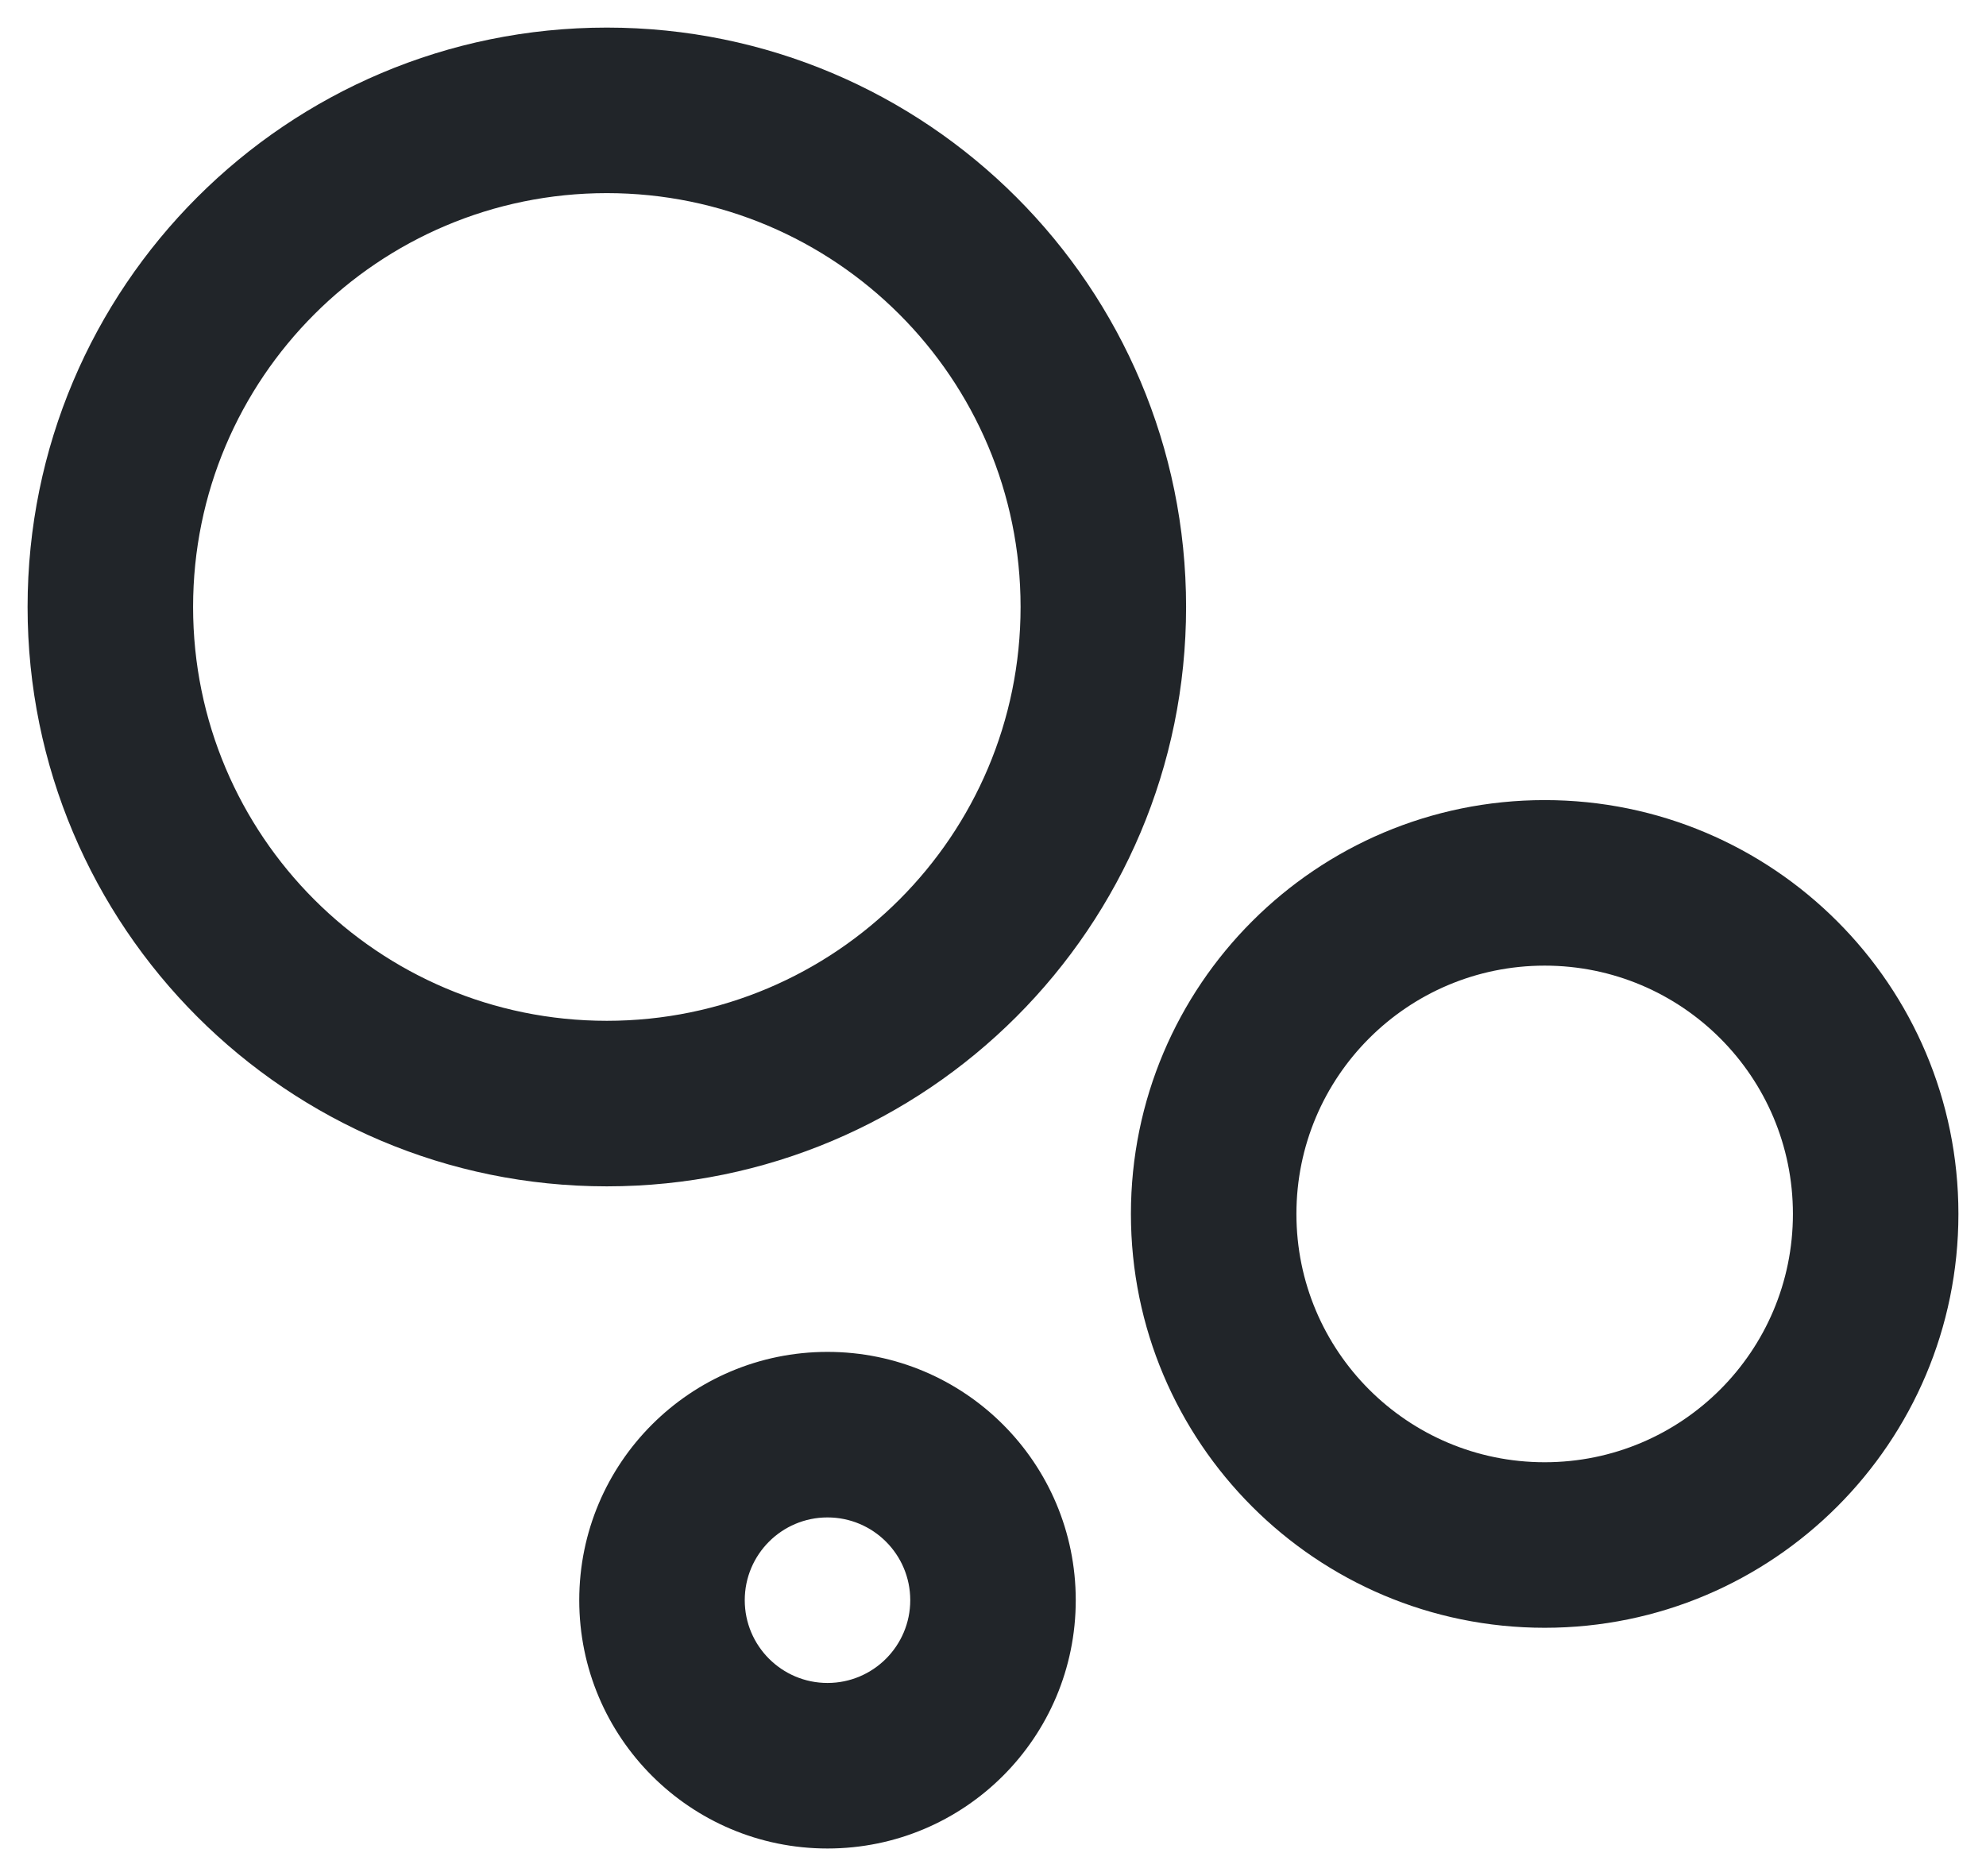
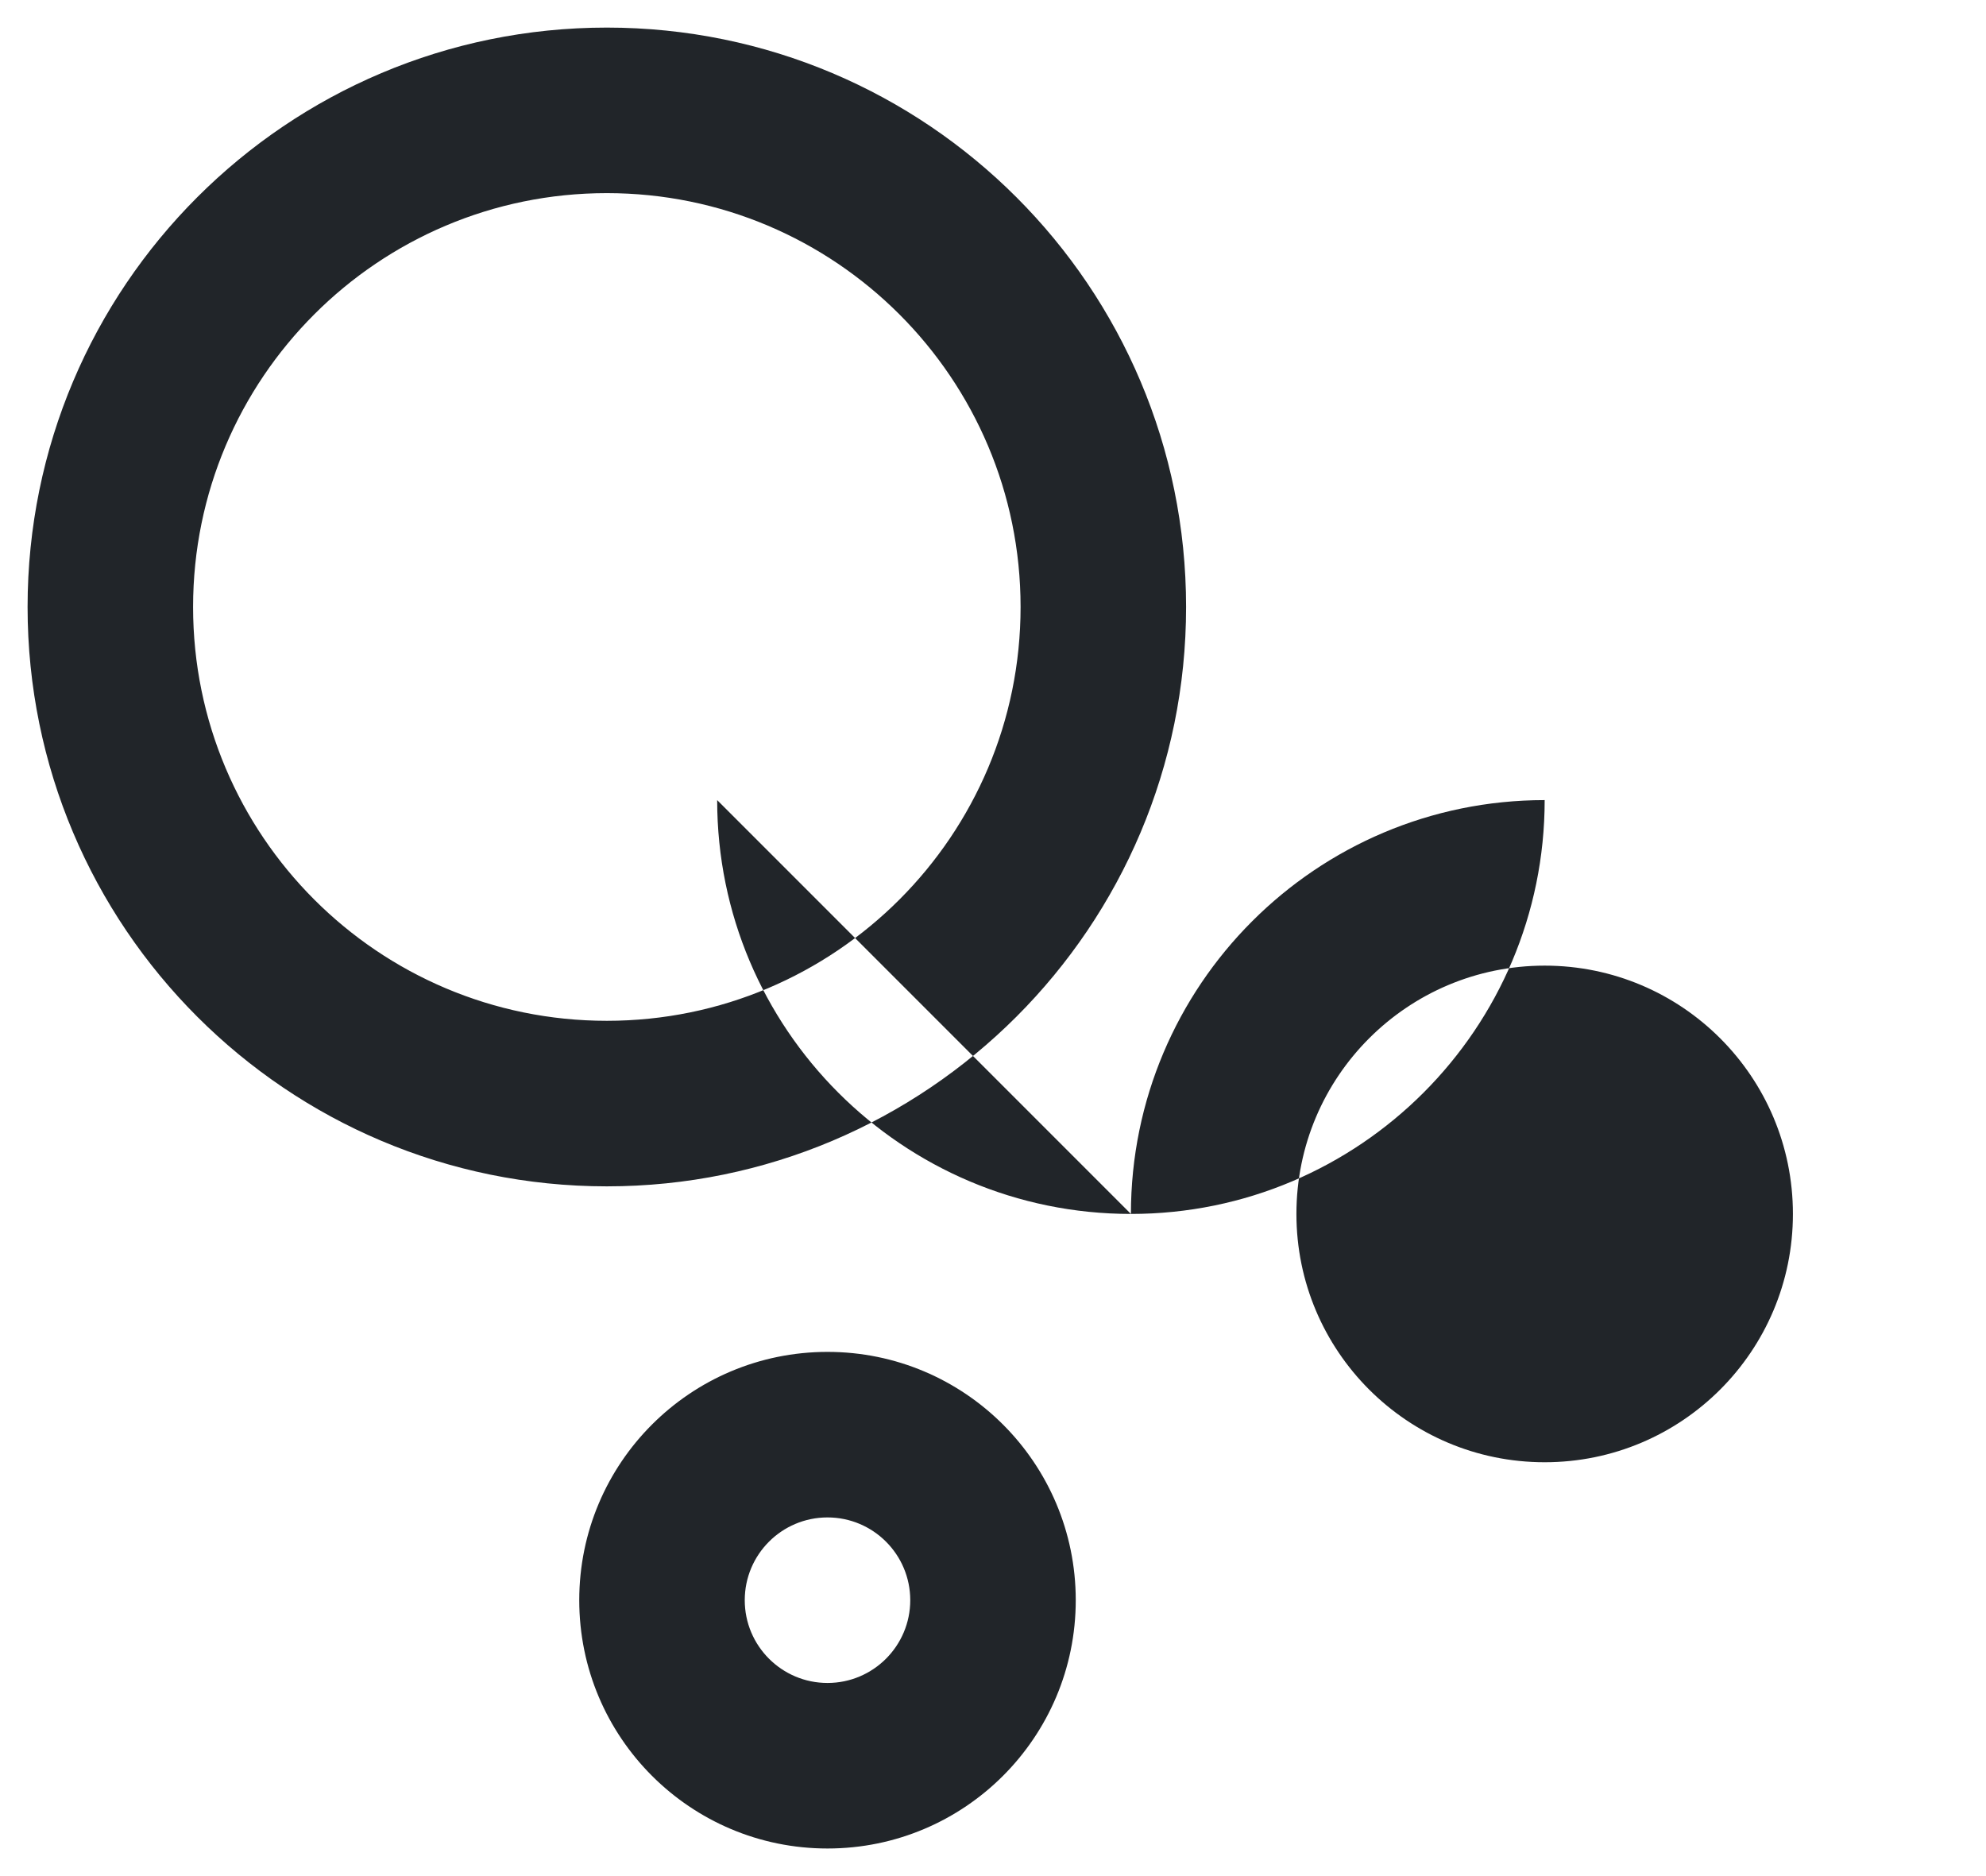
<svg xmlns="http://www.w3.org/2000/svg" fill="none" height="17" viewBox="0 0 18 17" width="18">
-   <path clip-rule="evenodd" d="m5.5 1.75c-2.071 0-3.75 1.679-3.75 3.75s1.679 3.75 3.75 3.75 3.75-1.679 3.75-3.75-1.679-3.75-3.75-3.75zm-5.25 3.75c0-2.9 2.35-5.25 5.25-5.25s5.25 2.35 5.25 5.25-2.35 5.25-5.25 5.25-5.25-2.35-5.25-5.25zm13.75 3.25c-1.243 0-2.25 1.007-2.25 2.25 0 1.243 1.007 2.25 2.25 2.25s2.25-1.007 2.25-2.25c0-1.243-1.007-2.25-2.25-2.25zm-3.75 2.25c0-2.071 1.679-3.75 3.75-3.75s3.75 1.679 3.75 3.75c0 2.071-1.679 3.75-3.75 3.75s-3.75-1.679-3.75-3.75zm-2.75 2.75c-.414 0-.75.336-.75.75s.336.75.75.75.75-.336.75-.75-.336-.75-.75-.75zm-2.25.75c0-1.243 1.007-2.25 2.25-2.25s2.25 1.007 2.25 2.25-1.007 2.25-2.25 2.25-2.25-1.007-2.25-2.25z" fill="#212529" fill-rule="evenodd" />
+   <path clip-rule="evenodd" d="m5.5 1.75c-2.071 0-3.75 1.679-3.75 3.75s1.679 3.75 3.75 3.75 3.75-1.679 3.75-3.75-1.679-3.75-3.75-3.75zm-5.25 3.75c0-2.9 2.35-5.25 5.25-5.25s5.25 2.35 5.25 5.25-2.35 5.25-5.25 5.25-5.25-2.35-5.25-5.25zm13.75 3.25c-1.243 0-2.25 1.007-2.25 2.25 0 1.243 1.007 2.25 2.25 2.25s2.25-1.007 2.25-2.25c0-1.243-1.007-2.25-2.25-2.25zm-3.75 2.25c0-2.071 1.679-3.75 3.75-3.75c0 2.071-1.679 3.75-3.75 3.75s-3.75-1.679-3.75-3.75zm-2.75 2.75c-.414 0-.75.336-.75.75s.336.75.75.75.75-.336.75-.75-.336-.75-.75-.75zm-2.25.75c0-1.243 1.007-2.25 2.25-2.25s2.25 1.007 2.25 2.25-1.007 2.25-2.25 2.25-2.25-1.007-2.25-2.25z" fill="#212529" fill-rule="evenodd" />
</svg>